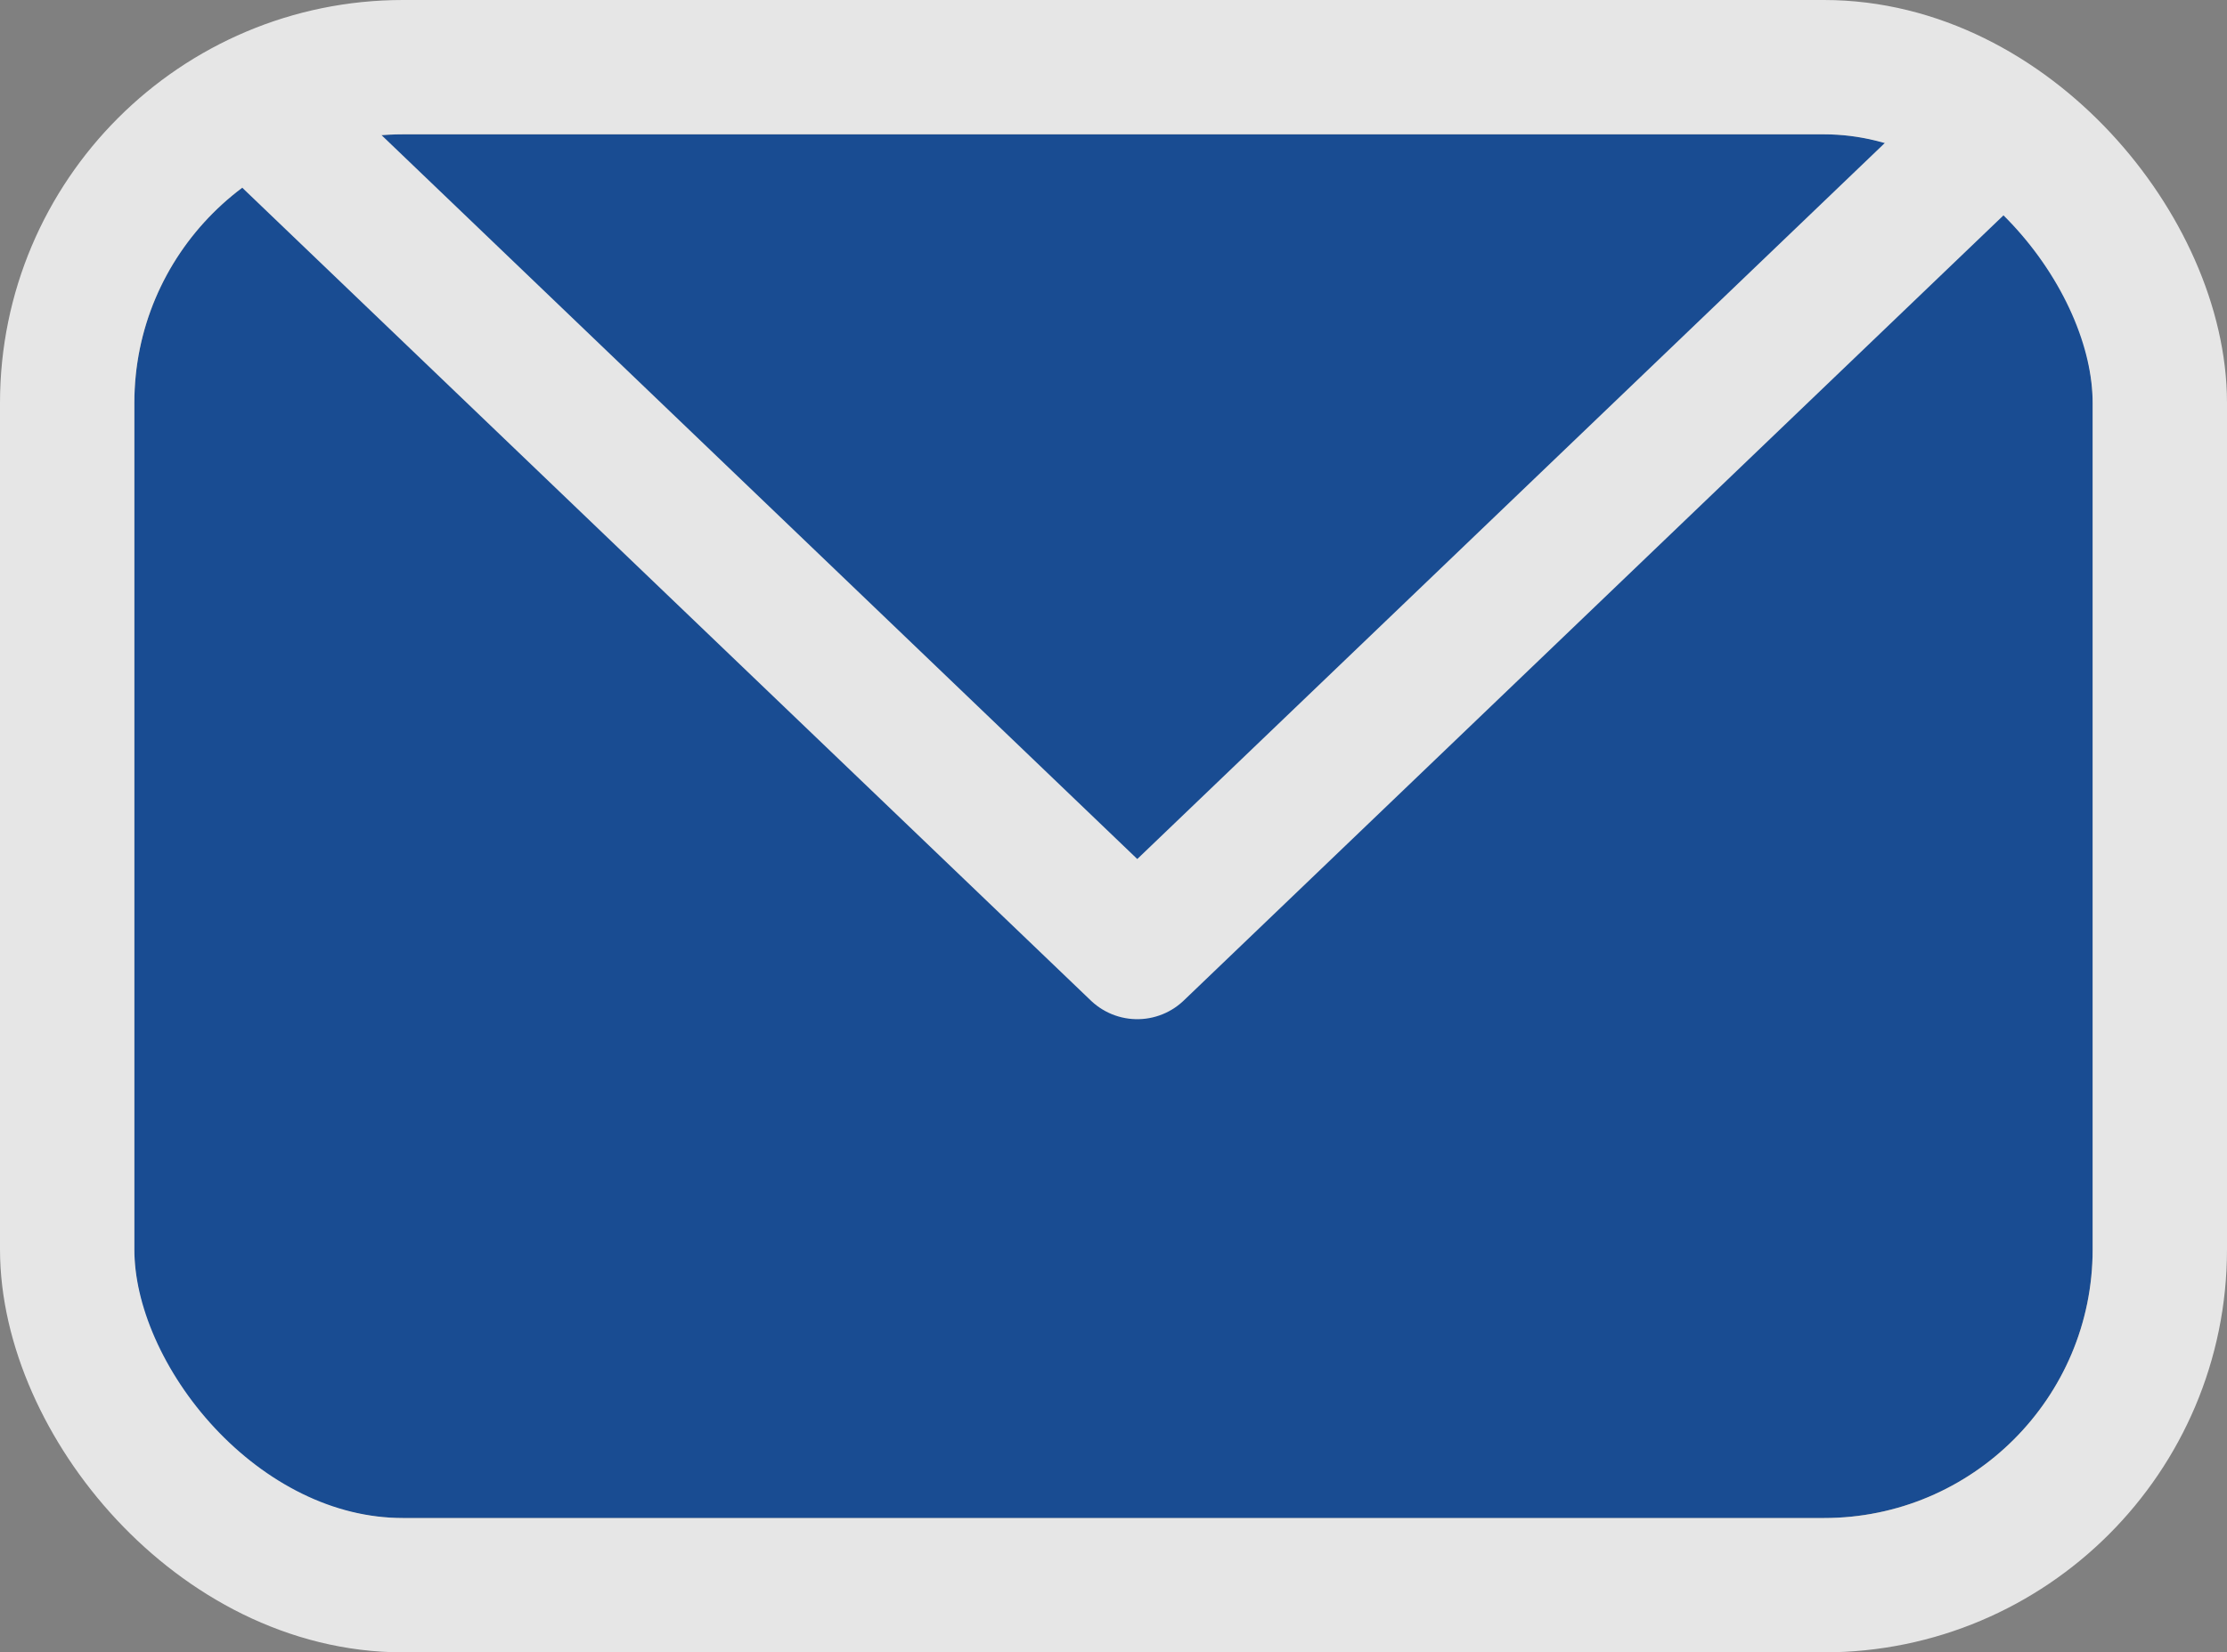
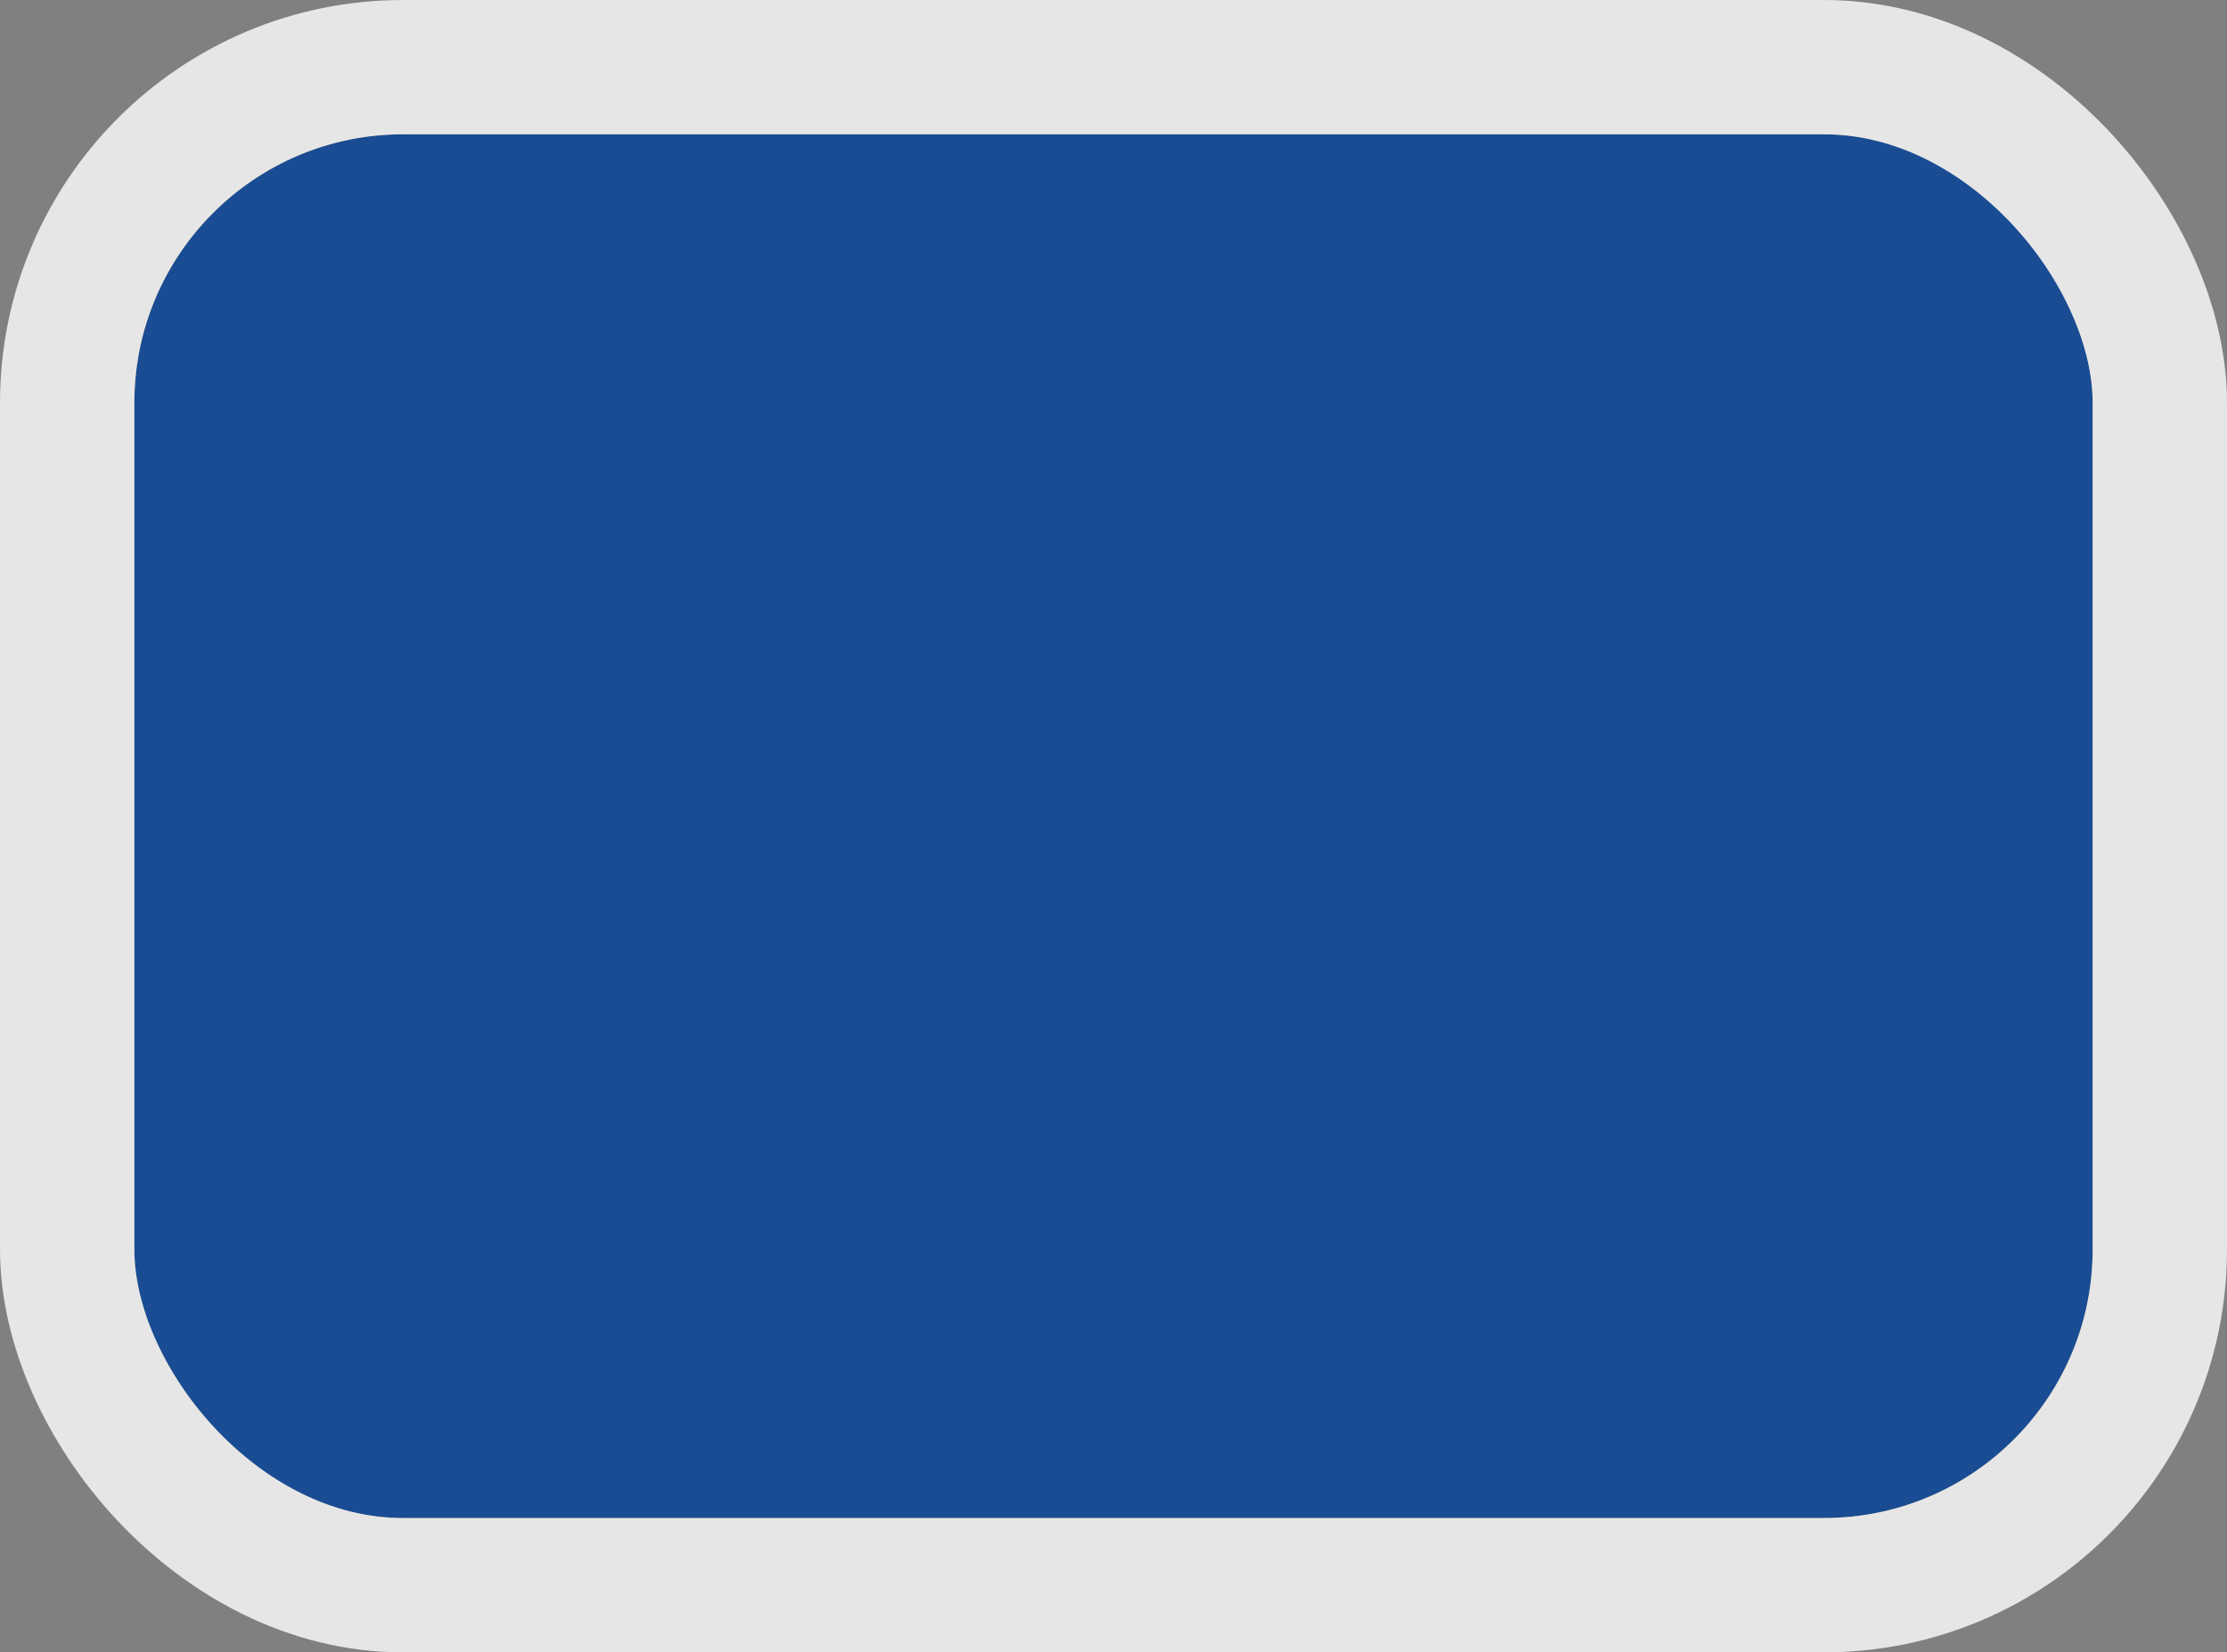
<svg xmlns="http://www.w3.org/2000/svg" width="16.576" height="12.302" viewBox="0 0 16.576 12.302">
  <rect x="0" y="0" width="16.576" height="12.302" fill="#808080" stroke="none" />
  <defs>
    <style>
            .cls-1{opacity:.802}.cls-2{fill:#003f96}.cls-2,.cls-3{stroke:#fff;stroke-linecap:round;stroke-linejoin:round}.cls-3,.cls-5{fill:none}.cls-4{stroke:none}
        </style>
  </defs>
  <g id="Group_611" class="cls-1" data-name="Group 611" transform="translate(1 1)">
    <g id="Rectangle_477" class="cls-2" data-name="Rectangle 477">
      <rect width="14.576" height="10.302" class="cls-4" rx="2" />
      <rect width="15.576" height="11.302" x="-.5" y="-.5" class="cls-5" rx="2.5" />
    </g>
-     <path id="Path_1146" d="M-3537.711-13122.942l6.3 6.036 6.3-6.036" class="cls-3" data-name="Path 1146" transform="translate(3538.876 13122.994)" />
  </g>
</svg>